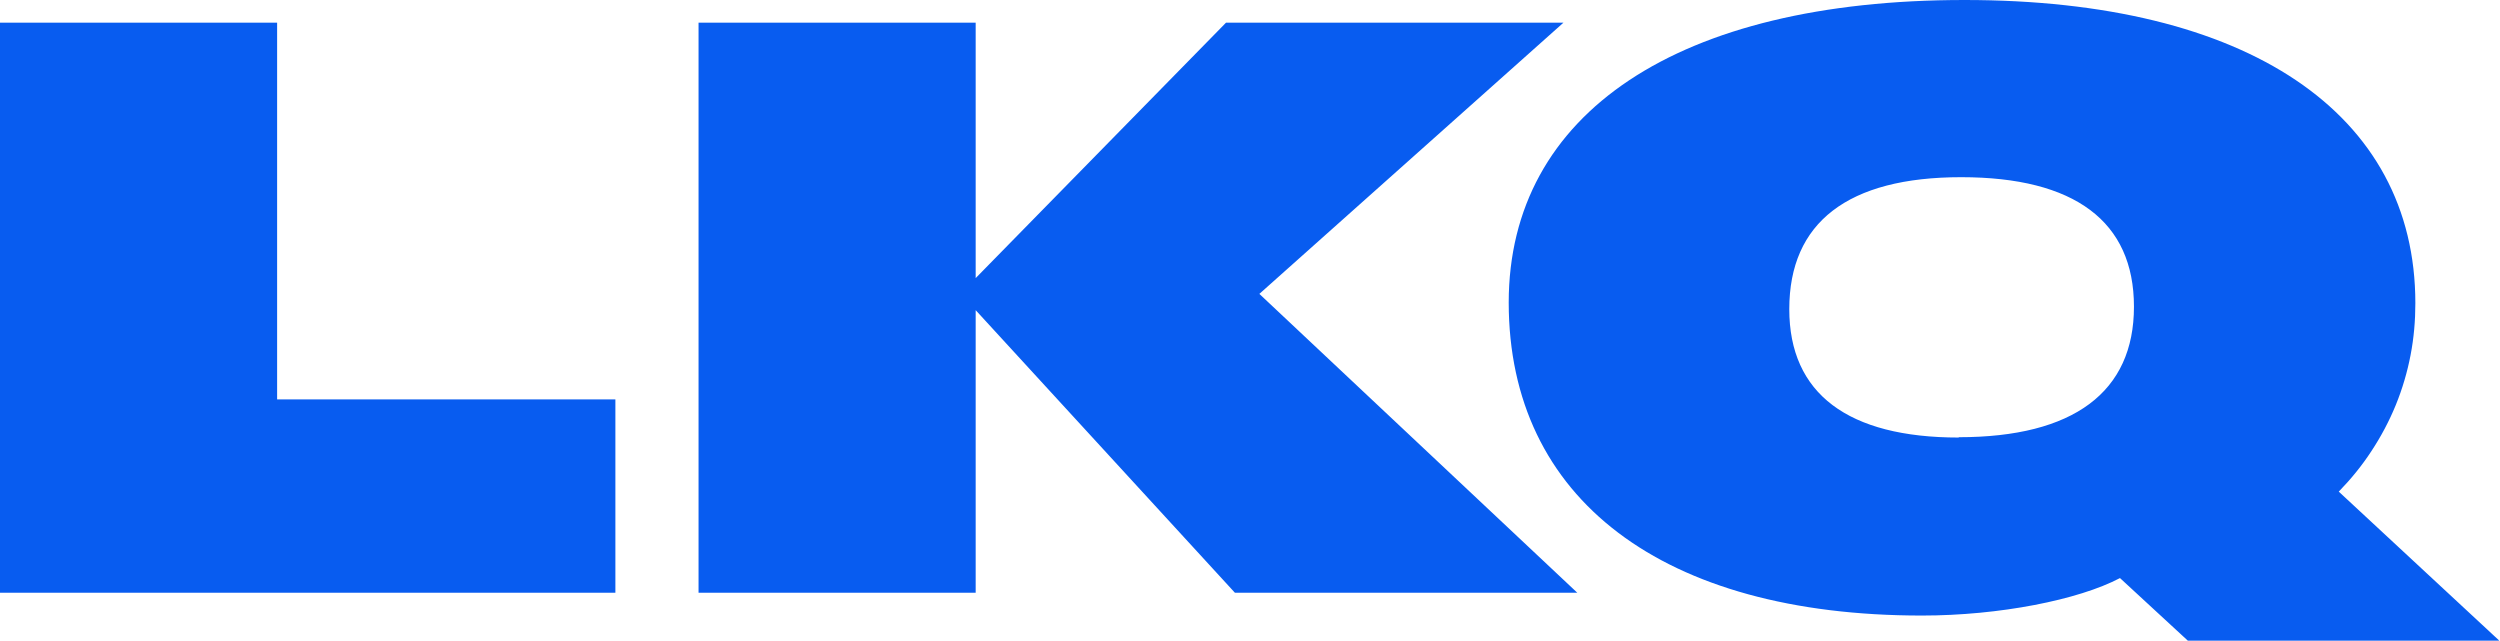
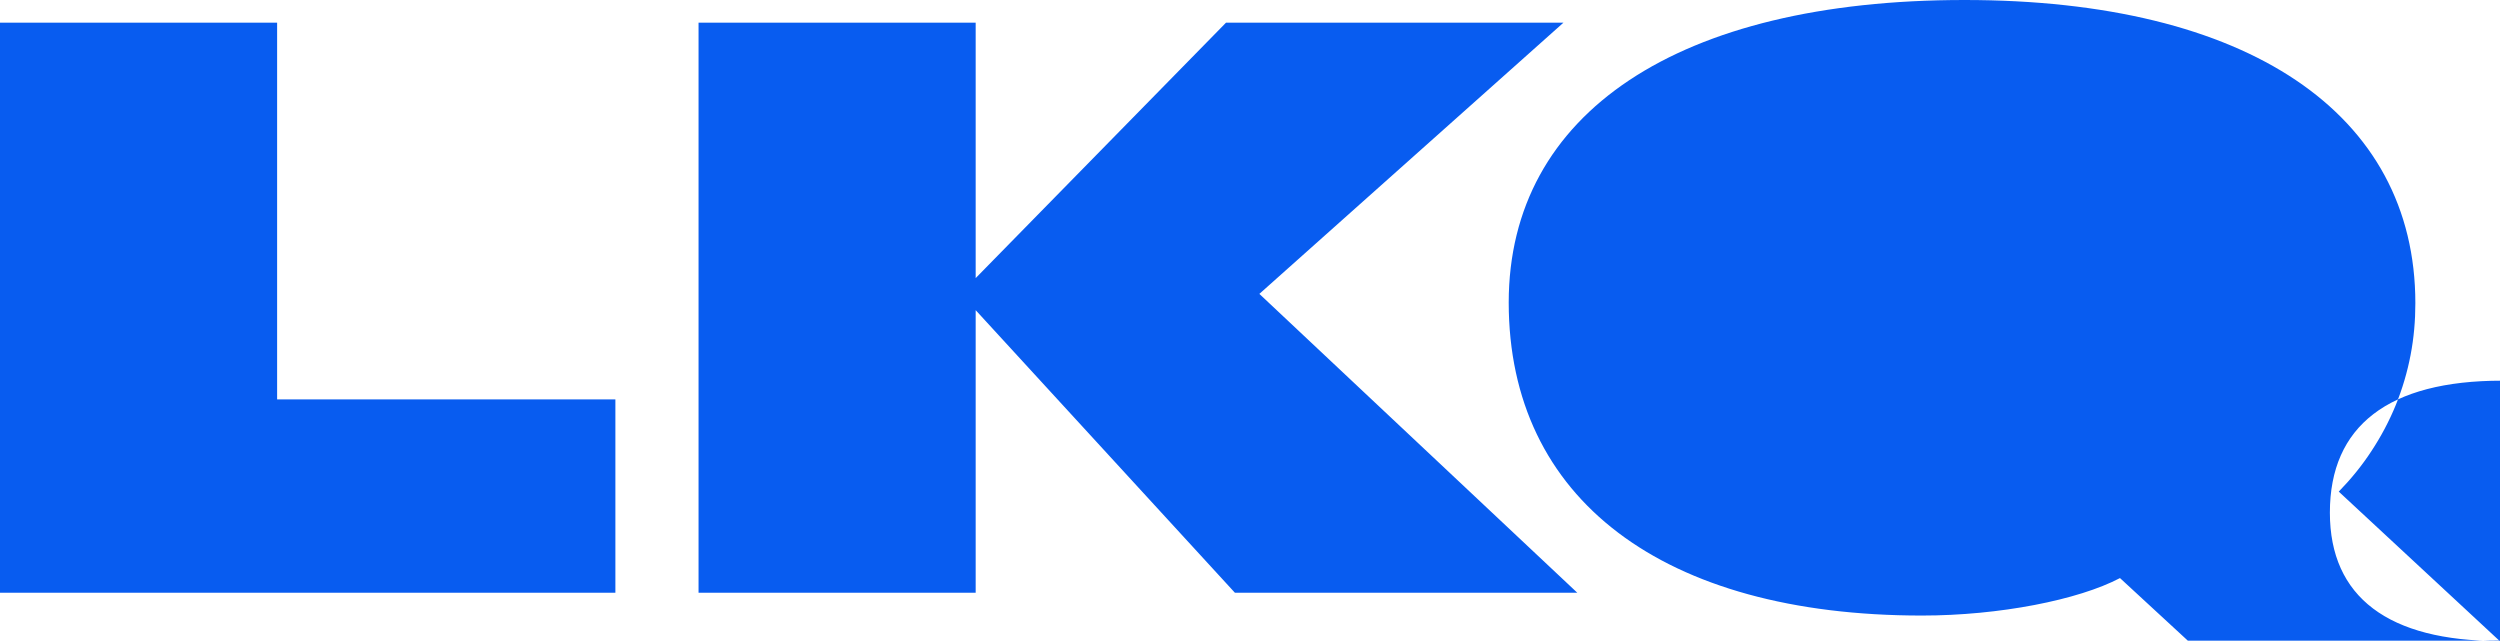
<svg xmlns="http://www.w3.org/2000/svg" viewBox="0 0 1521 390" width="1521" height="390">
  <title>lkq-logo-svg</title>
  <style>		.s0 { fill: #085cf0 } 	</style>
  <g id="LKQ_Logo_Slogan">
-     <path id="Layer" fill-rule="evenodd" class="s0" d="m0 360.6v-346.8h168.6v229.2h205.8v117.6c0 0-374.4 0-374.4 0zm959.6 0h-208.3l-157.7-171.9v171.9h-168.6v-346.8h168.6v155.4l152.3-155.4h205.3l-185 165zm561 29.2h-189.5l-41.3-38.1c-25.3 13.3-73.4 22.8-120.5 22.8-157.7 0-251.4-71-251.4-190.5 0.1-115.3 103.2-184 277.3-184 172.1 0 274.3 68.7 274.3 184.5 0 10.6-0.9 21.1-2.9 31.5-2 10.4-5 20.6-9 30.4-4 9.8-9 19.2-14.8 28-5.8 8.9-12.5 17.1-19.9 24.7zm-328.9-123.8c69.9 0 106.6-27.5 106.6-79.4 0-51.9-36.1-78.8-105.1-78.8-68.9 0-104.6 27.5-104.6 80.3 0 51.4 35.7 78.1 103.1 78.1z" />
+     <path id="Layer" fill-rule="evenodd" class="s0" d="m0 360.6v-346.8h168.6v229.2h205.8v117.6c0 0-374.4 0-374.4 0zm959.6 0h-208.3l-157.7-171.9v171.9h-168.6v-346.8h168.6v155.4l152.3-155.4h205.3l-185 165zm561 29.2h-189.5l-41.3-38.1c-25.3 13.3-73.4 22.8-120.5 22.8-157.7 0-251.4-71-251.4-190.5 0.1-115.3 103.2-184 277.3-184 172.1 0 274.3 68.7 274.3 184.5 0 10.6-0.9 21.1-2.9 31.5-2 10.4-5 20.6-9 30.4-4 9.8-9 19.2-14.8 28-5.8 8.9-12.5 17.1-19.9 24.7zc69.9 0 106.6-27.5 106.6-79.4 0-51.9-36.1-78.8-105.1-78.8-68.9 0-104.6 27.5-104.6 80.3 0 51.4 35.7 78.1 103.1 78.1z" />
  </g>
</svg>